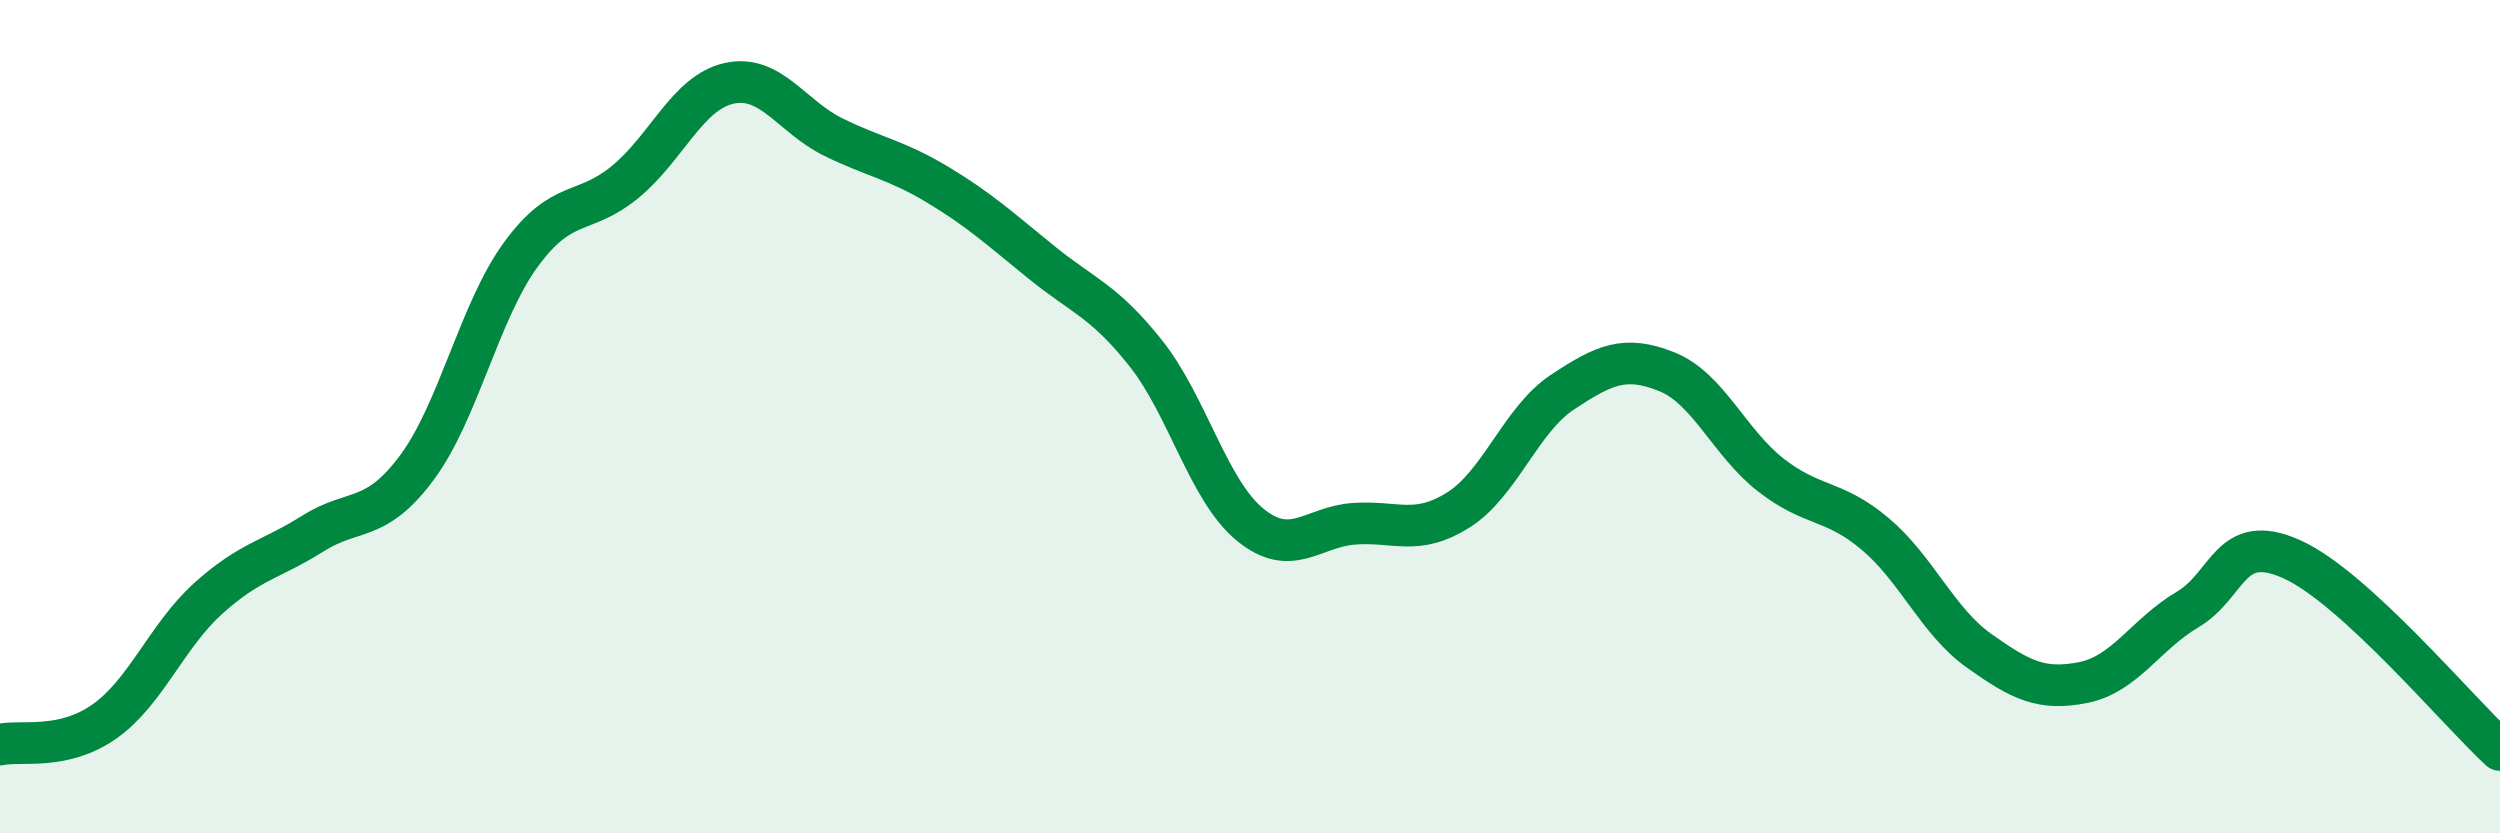
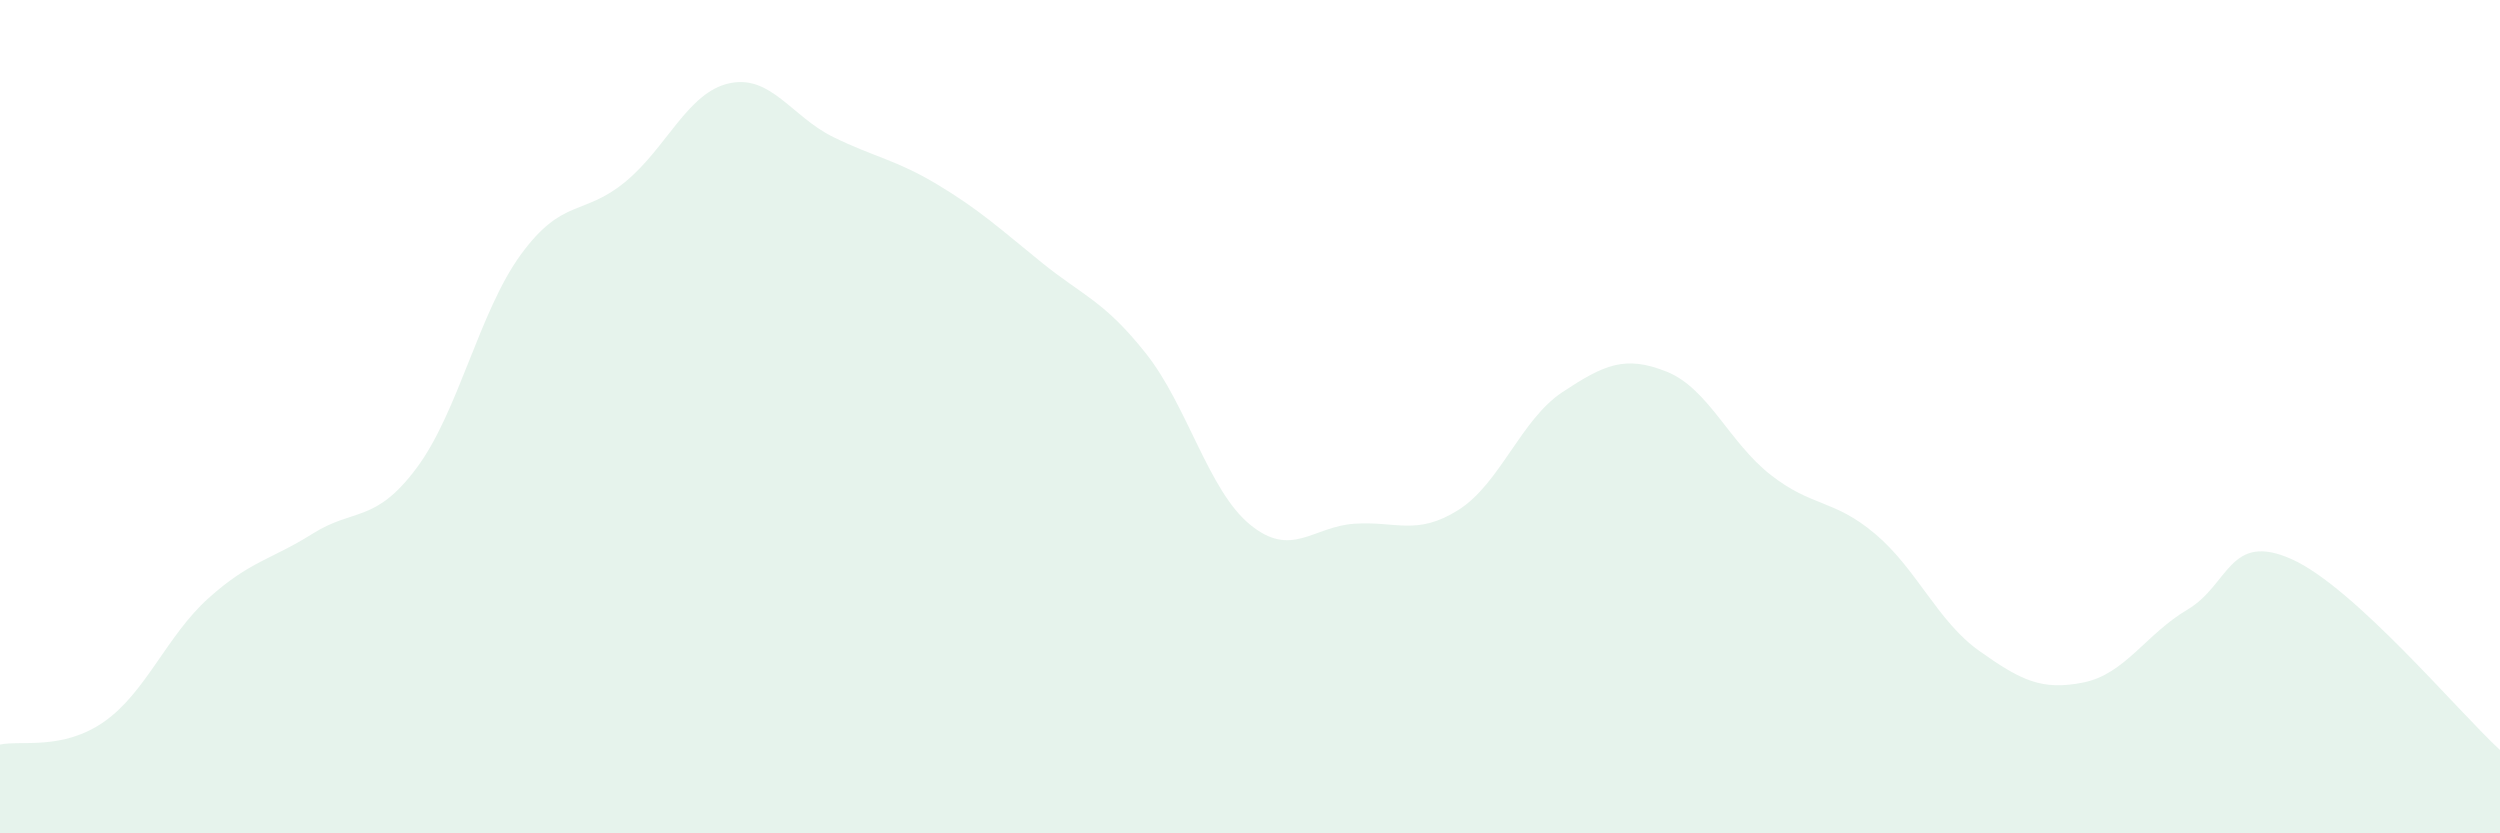
<svg xmlns="http://www.w3.org/2000/svg" width="60" height="20" viewBox="0 0 60 20">
  <path d="M 0,17.87 C 0.5,17.76 1.5,18.02 2.5,17.32 C 3.5,16.62 4,15.26 5,14.36 C 6,13.46 6.5,13.44 7.5,12.81 C 8.5,12.18 9,12.57 10,11.23 C 11,9.89 11.5,7.48 12.5,6.11 C 13.5,4.74 14,5.19 15,4.37 C 16,3.55 16.5,2.22 17.5,2 C 18.5,1.78 19,2.8 20,3.29 C 21,3.78 21.5,3.83 22.5,4.43 C 23.5,5.03 24,5.49 25,6.3 C 26,7.11 26.5,7.22 27.5,8.48 C 28.5,9.74 29,11.77 30,12.59 C 31,13.41 31.5,12.64 32.5,12.57 C 33.5,12.5 34,12.87 35,12.24 C 36,11.61 36.5,10.07 37.5,9.41 C 38.5,8.75 39,8.52 40,8.92 C 41,9.32 41.5,10.62 42.5,11.4 C 43.5,12.18 44,11.97 45,12.81 C 46,13.65 46.5,14.91 47.5,15.62 C 48.5,16.33 49,16.58 50,16.38 C 51,16.18 51.5,15.22 52.5,14.63 C 53.5,14.04 53.5,12.75 55,13.42 C 56.5,14.09 59,17.08 60,18L60 20L0 20Z" fill="#008740" opacity="0.1" stroke-linecap="round" stroke-linejoin="round" />
-   <path d="M 0,17.87 C 0.5,17.76 1.5,18.02 2.5,17.32 C 3.5,16.62 4,15.26 5,14.36 C 6,13.46 6.5,13.44 7.5,12.81 C 8.5,12.18 9,12.57 10,11.23 C 11,9.89 11.5,7.48 12.5,6.11 C 13.5,4.74 14,5.19 15,4.37 C 16,3.55 16.5,2.22 17.5,2 C 18.5,1.78 19,2.8 20,3.29 C 21,3.78 21.5,3.83 22.5,4.43 C 23.5,5.03 24,5.49 25,6.3 C 26,7.11 26.5,7.22 27.5,8.48 C 28.5,9.74 29,11.77 30,12.59 C 31,13.41 31.5,12.64 32.5,12.57 C 33.5,12.5 34,12.87 35,12.24 C 36,11.61 36.5,10.07 37.5,9.41 C 38.5,8.75 39,8.52 40,8.92 C 41,9.32 41.5,10.62 42.5,11.4 C 43.5,12.18 44,11.97 45,12.81 C 46,13.65 46.5,14.91 47.5,15.62 C 48.5,16.33 49,16.58 50,16.38 C 51,16.18 51.5,15.22 52.5,14.63 C 53.5,14.04 53.5,12.75 55,13.42 C 56.5,14.09 59,17.08 60,18" stroke="#008740" stroke-width="1" fill="none" stroke-linecap="round" stroke-linejoin="round" />
</svg>